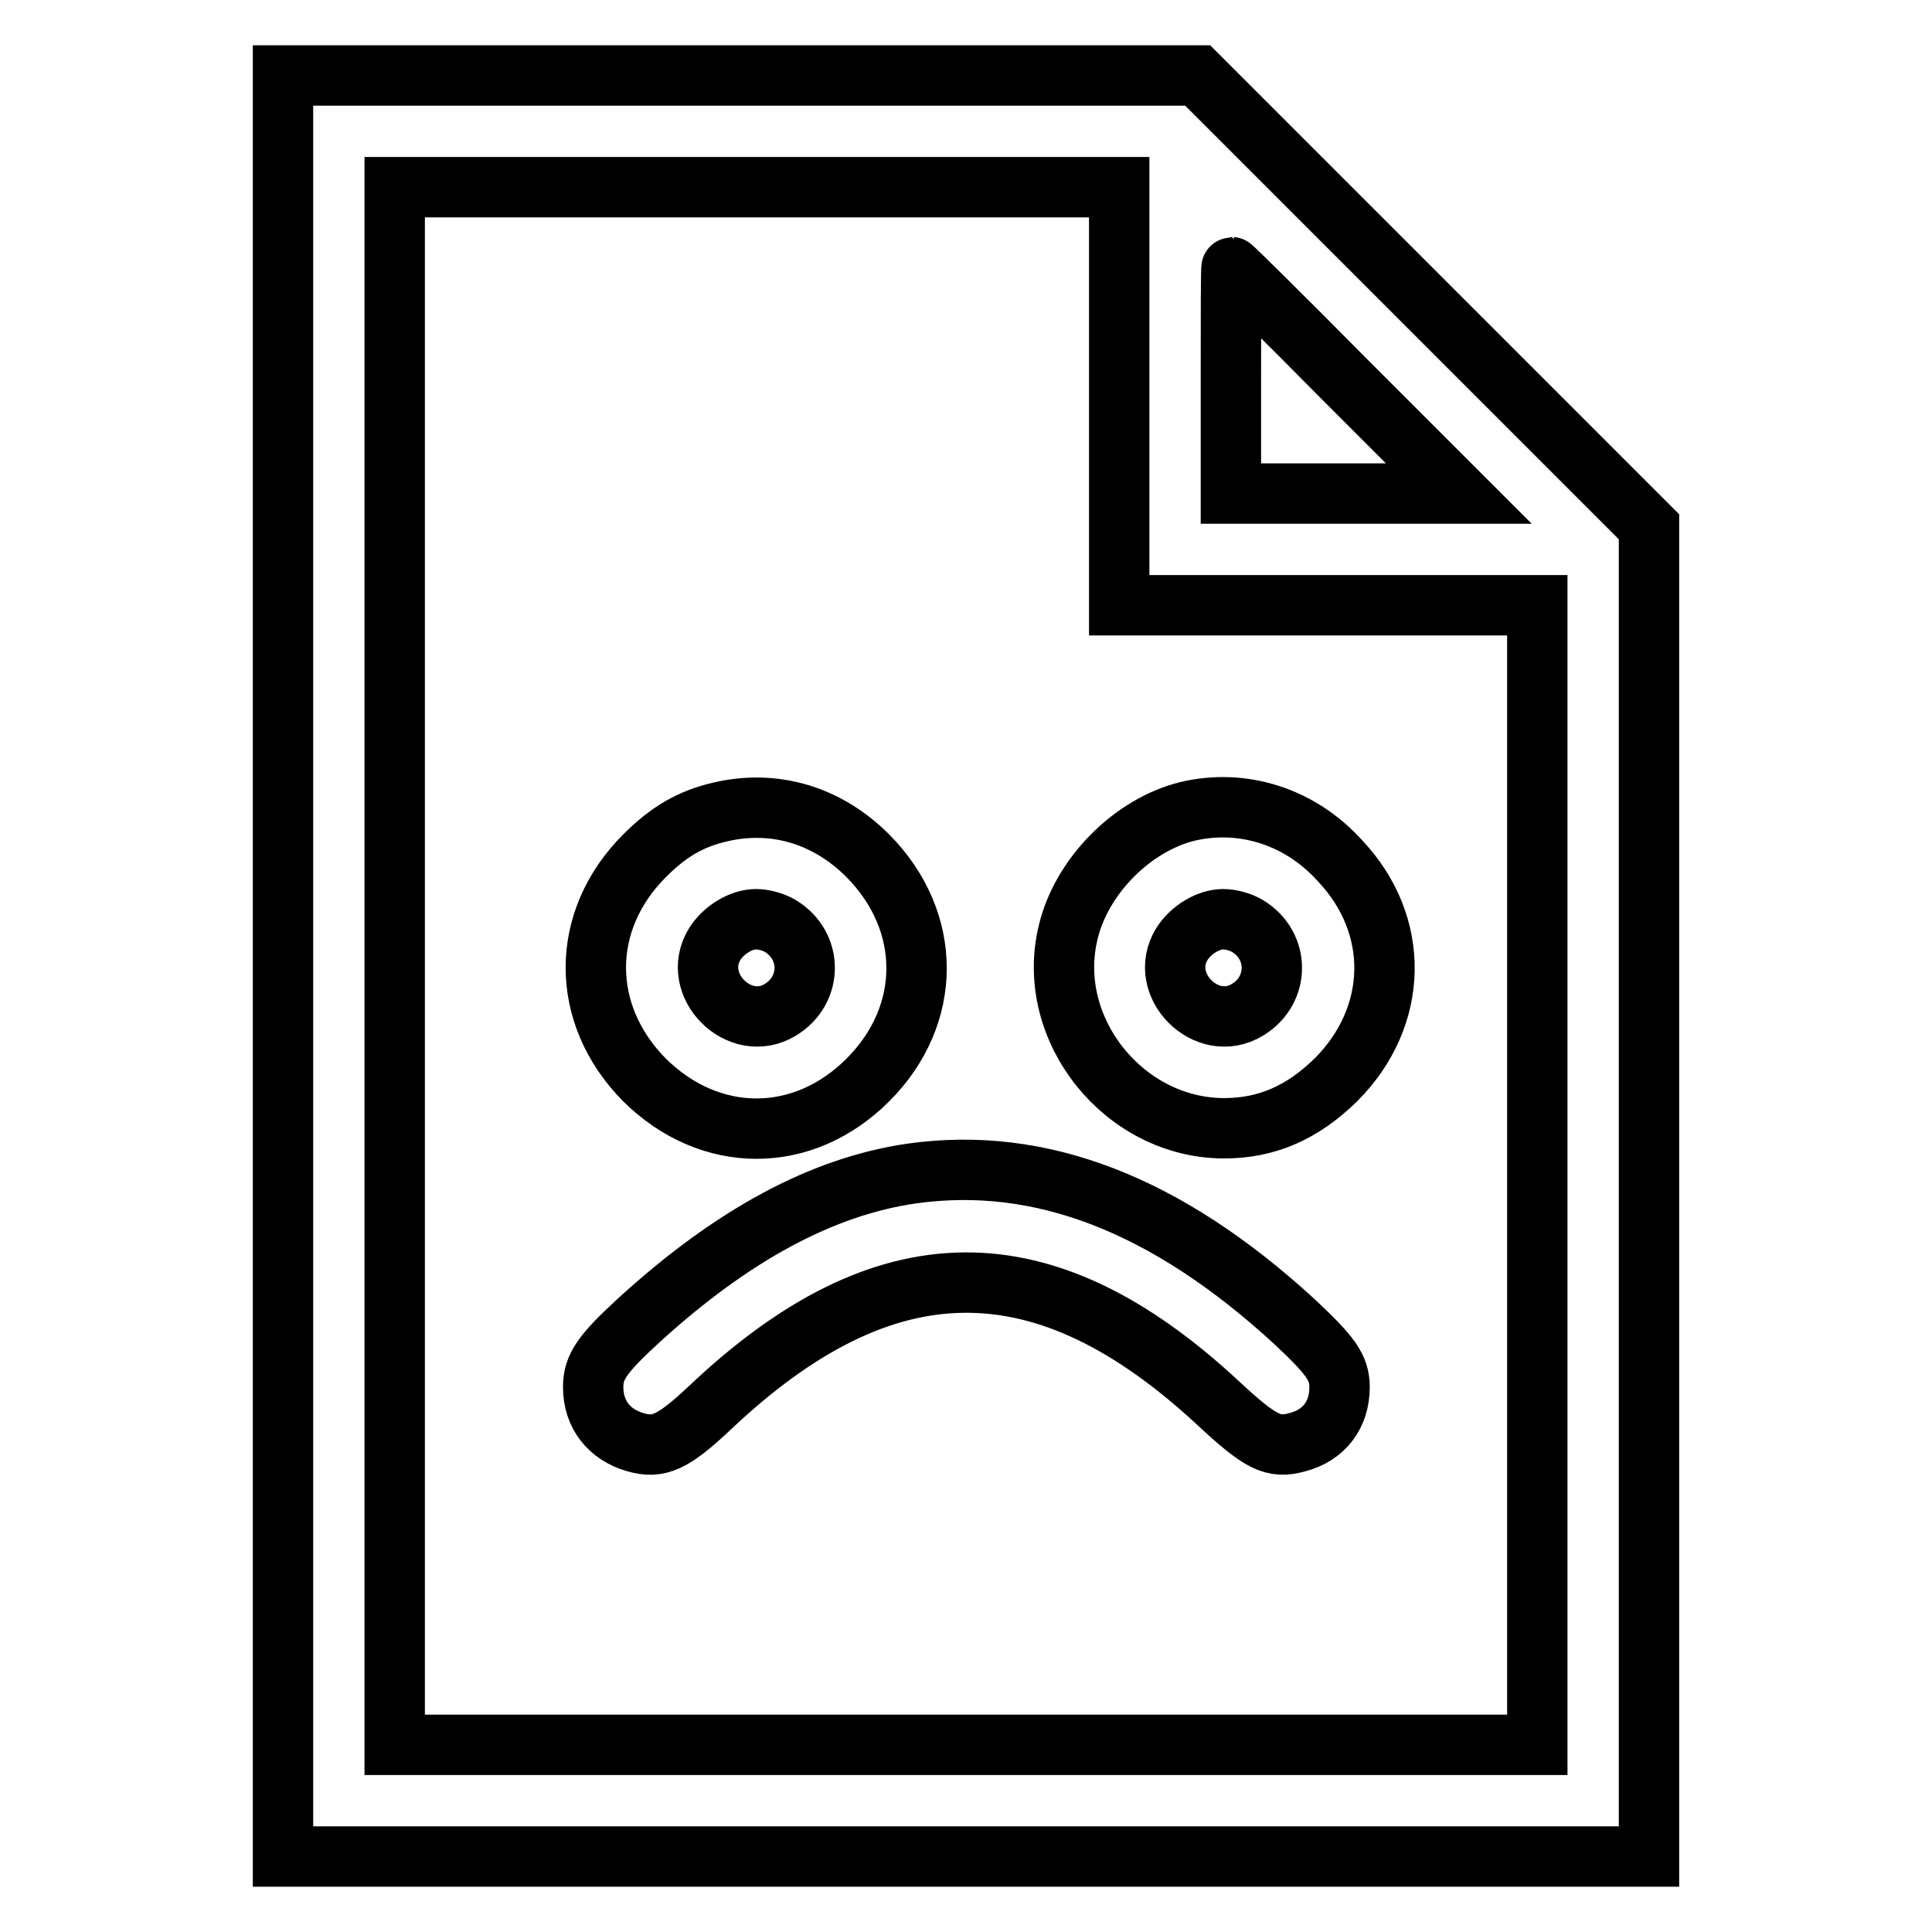
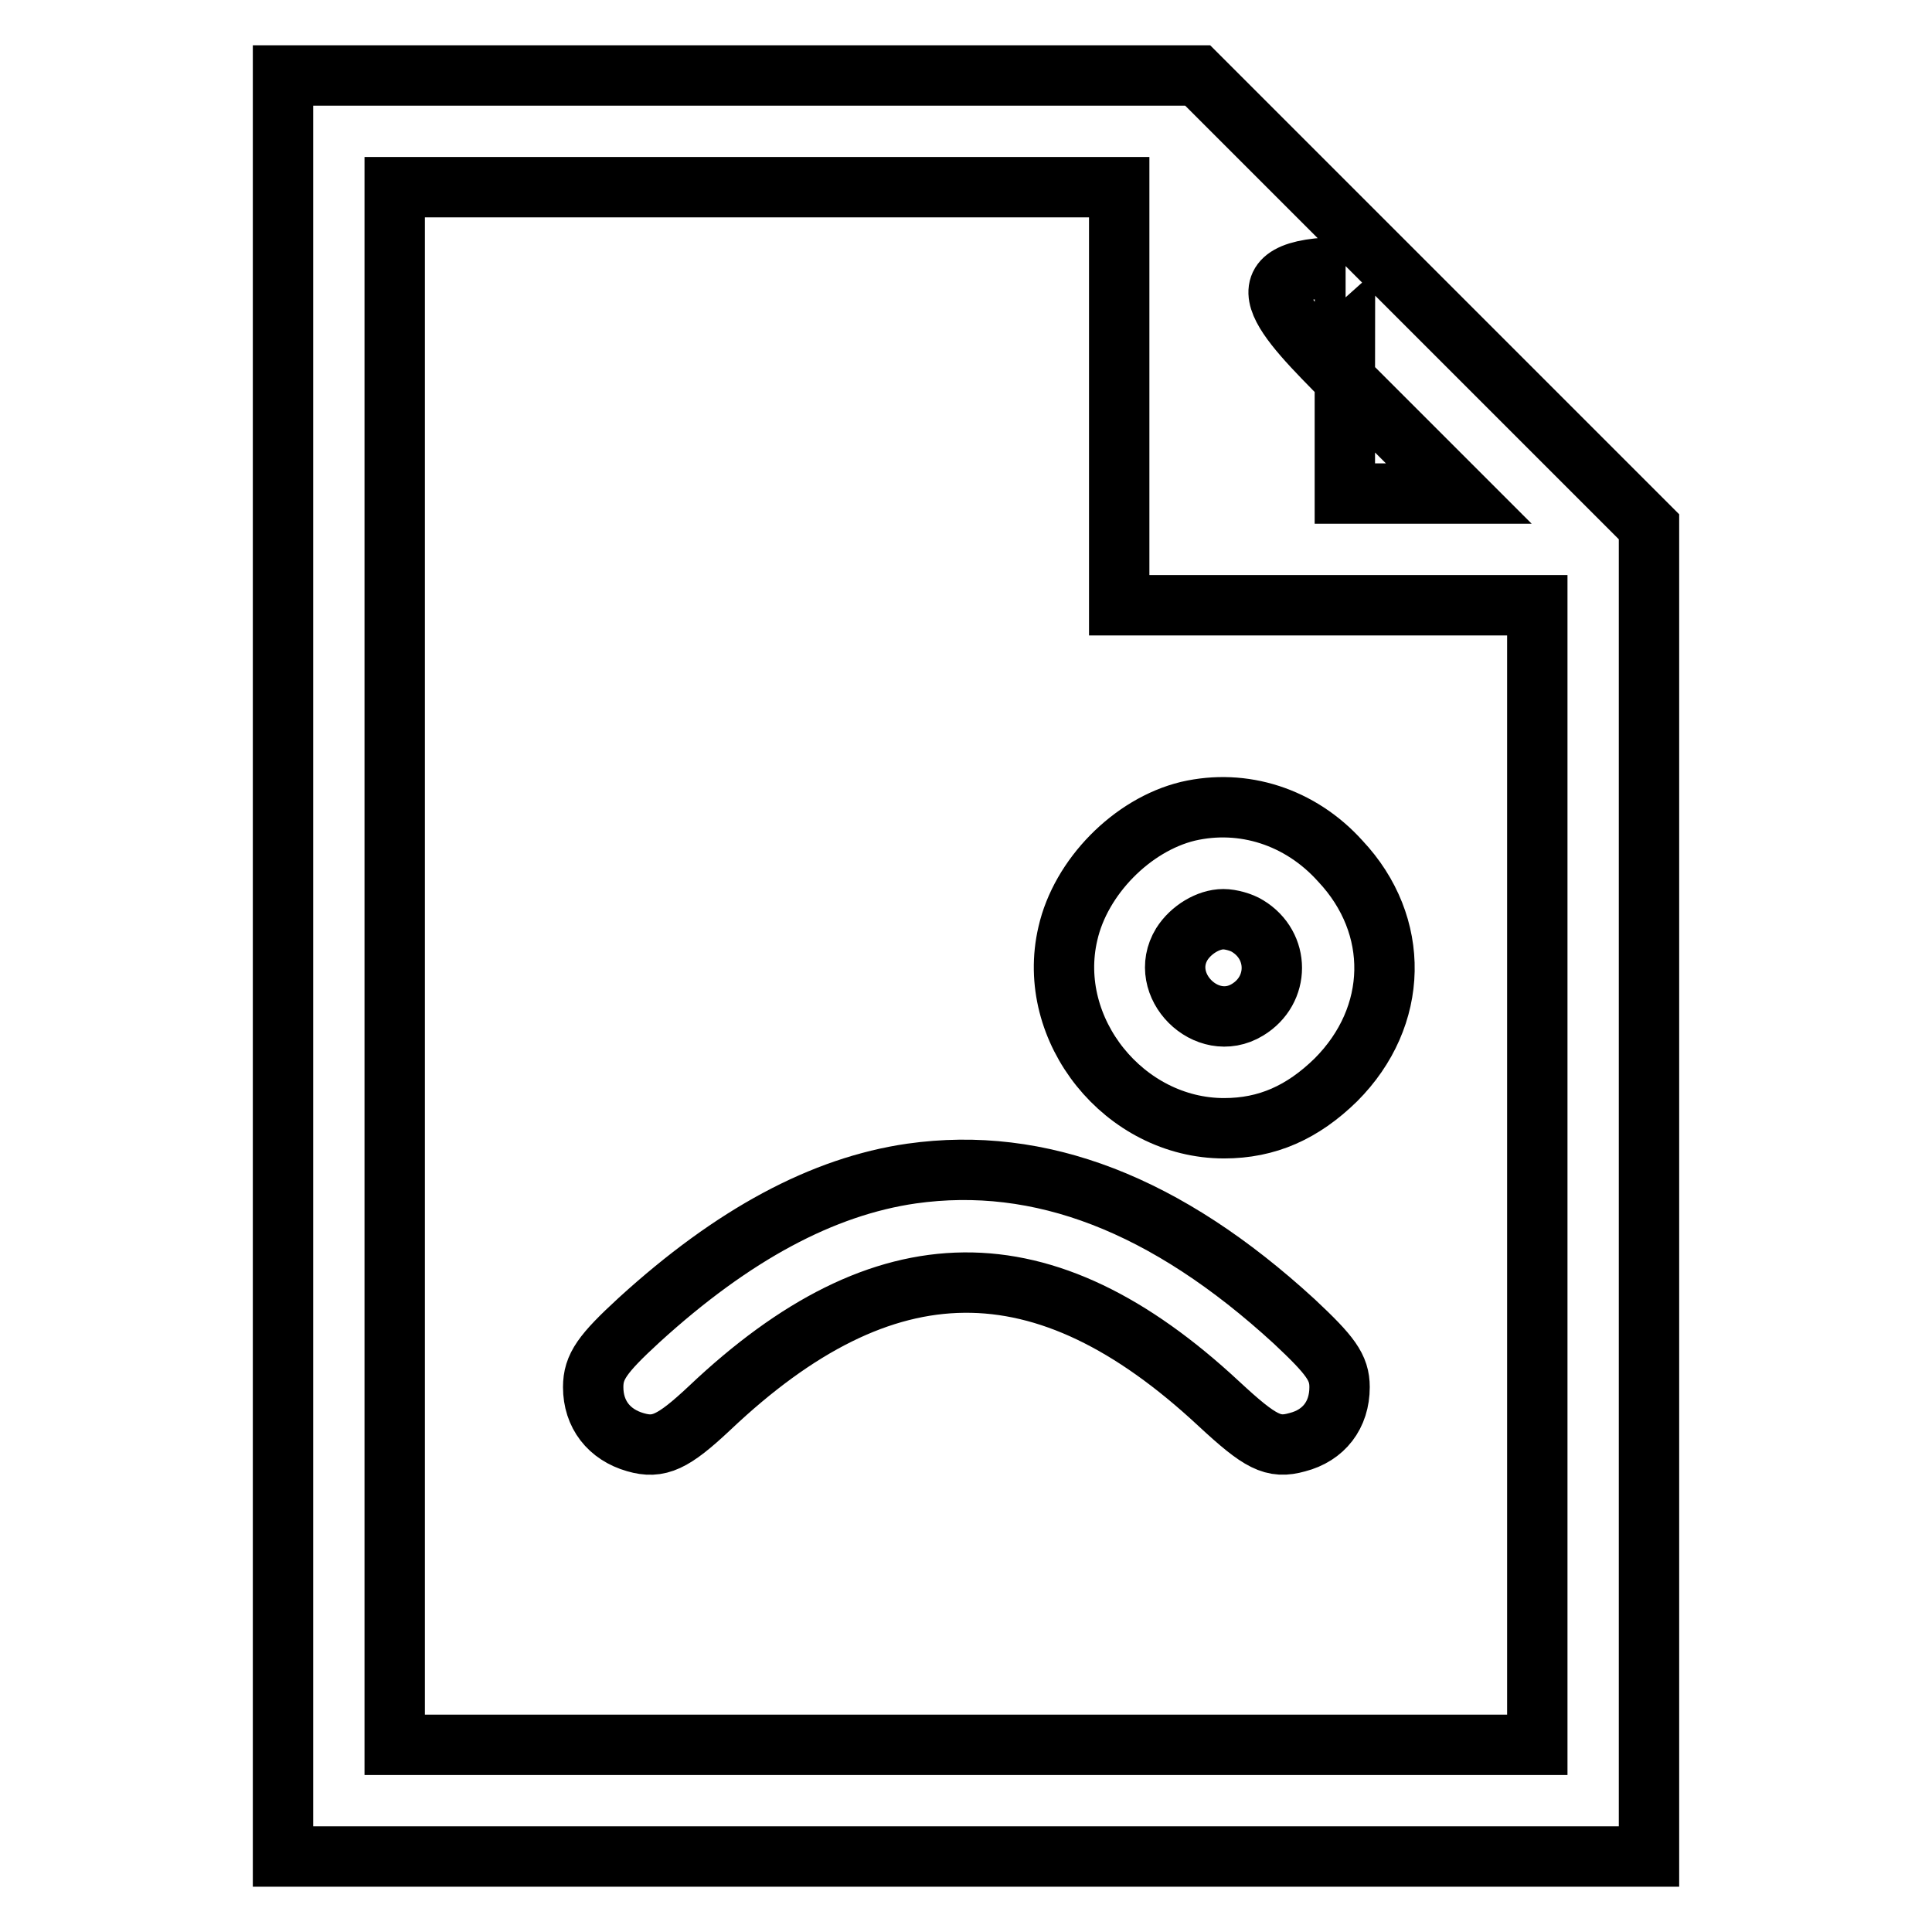
<svg xmlns="http://www.w3.org/2000/svg" version="1.1" x="0px" y="0px" viewBox="0 0 256 256" enable-background="new 0 0 256 256" xml:space="preserve">
  <g>
    <g>
      <g>
-         <path stroke-width="8" fill-opacity="0" stroke="#000000" d="M37.5,128v118H128h90.5v-88.1V69.8l-29.9-29.9L158.7,10H98.1H37.5V128z M148.3,52.5v27.7H176h27.7v75.5v75.5H128H52.3V128V24.8h48h48V52.5z M178.3,50.4l15,15h-15.1h-15.1v-15c0-8.3,0-15,0.1-15C163.3,35.4,170.1,42.1,178.3,50.4z" />
-         <path stroke-width="8" fill-opacity="0" stroke="#000000" d="M95.4,107.6c-3.9,0.9-6.8,2.6-10,5.8c-8.6,8.6-8.6,21,0,29.7c8.7,8.6,21,8.6,29.6,0c8.6-8.6,8.6-21,0-29.7C109.6,108,102.6,105.9,95.4,107.6z M103.4,122.7c4.3,2.6,4.3,8.5,0,11.1c-5.4,3.3-12-3.3-8.7-8.7c1.2-1.9,3.5-3.3,5.5-3.3C101.2,121.8,102.6,122.2,103.4,122.7z" />
+         <path stroke-width="8" fill-opacity="0" stroke="#000000" d="M37.5,128v118H128h90.5v-88.1V69.8l-29.9-29.9L158.7,10H98.1H37.5V128z M148.3,52.5v27.7H176h27.7v75.5v75.5H128H52.3V128V24.8h48h48V52.5z M178.3,50.4l15,15h-15.1v-15c0-8.3,0-15,0.1-15C163.3,35.4,170.1,42.1,178.3,50.4z" />
        <path stroke-width="8" fill-opacity="0" stroke="#000000" d="M157.4,107.5c-7.4,1.8-14.2,8.7-15.9,16.2c-3,12.8,7.5,25.8,20.7,25.8c5.7,0,10.4-2.1,14.8-6.4c8.4-8.4,8.6-20.5,0.6-29C172.3,108.2,164.7,105.8,157.4,107.5z M165.3,122.7c4.3,2.6,4.3,8.5,0,11.1c-5.4,3.3-12-3.3-8.7-8.7c1.2-1.9,3.5-3.3,5.5-3.3C163.1,121.8,164.5,122.2,165.3,122.7z" />
        <path stroke-width="8" fill-opacity="0" stroke="#000000" d="M120.8,155.5c-11.8,1.7-23.7,8.1-36.1,19.4c-4.9,4.5-6.1,6.2-6.1,8.9c0,3.6,2.1,6.3,5.6,7.3c3.1,0.9,5,0,9.8-4.5c23.2-22,44.3-22.2,67.5-0.6c5.5,5.1,7.2,6,10.4,5.1c3.5-0.9,5.6-3.6,5.6-7.3c0-2.6-1.2-4.2-6-8.7C154.5,159.5,137.8,153.1,120.8,155.5z" />
      </g>
    </g>
  </g>
</svg>